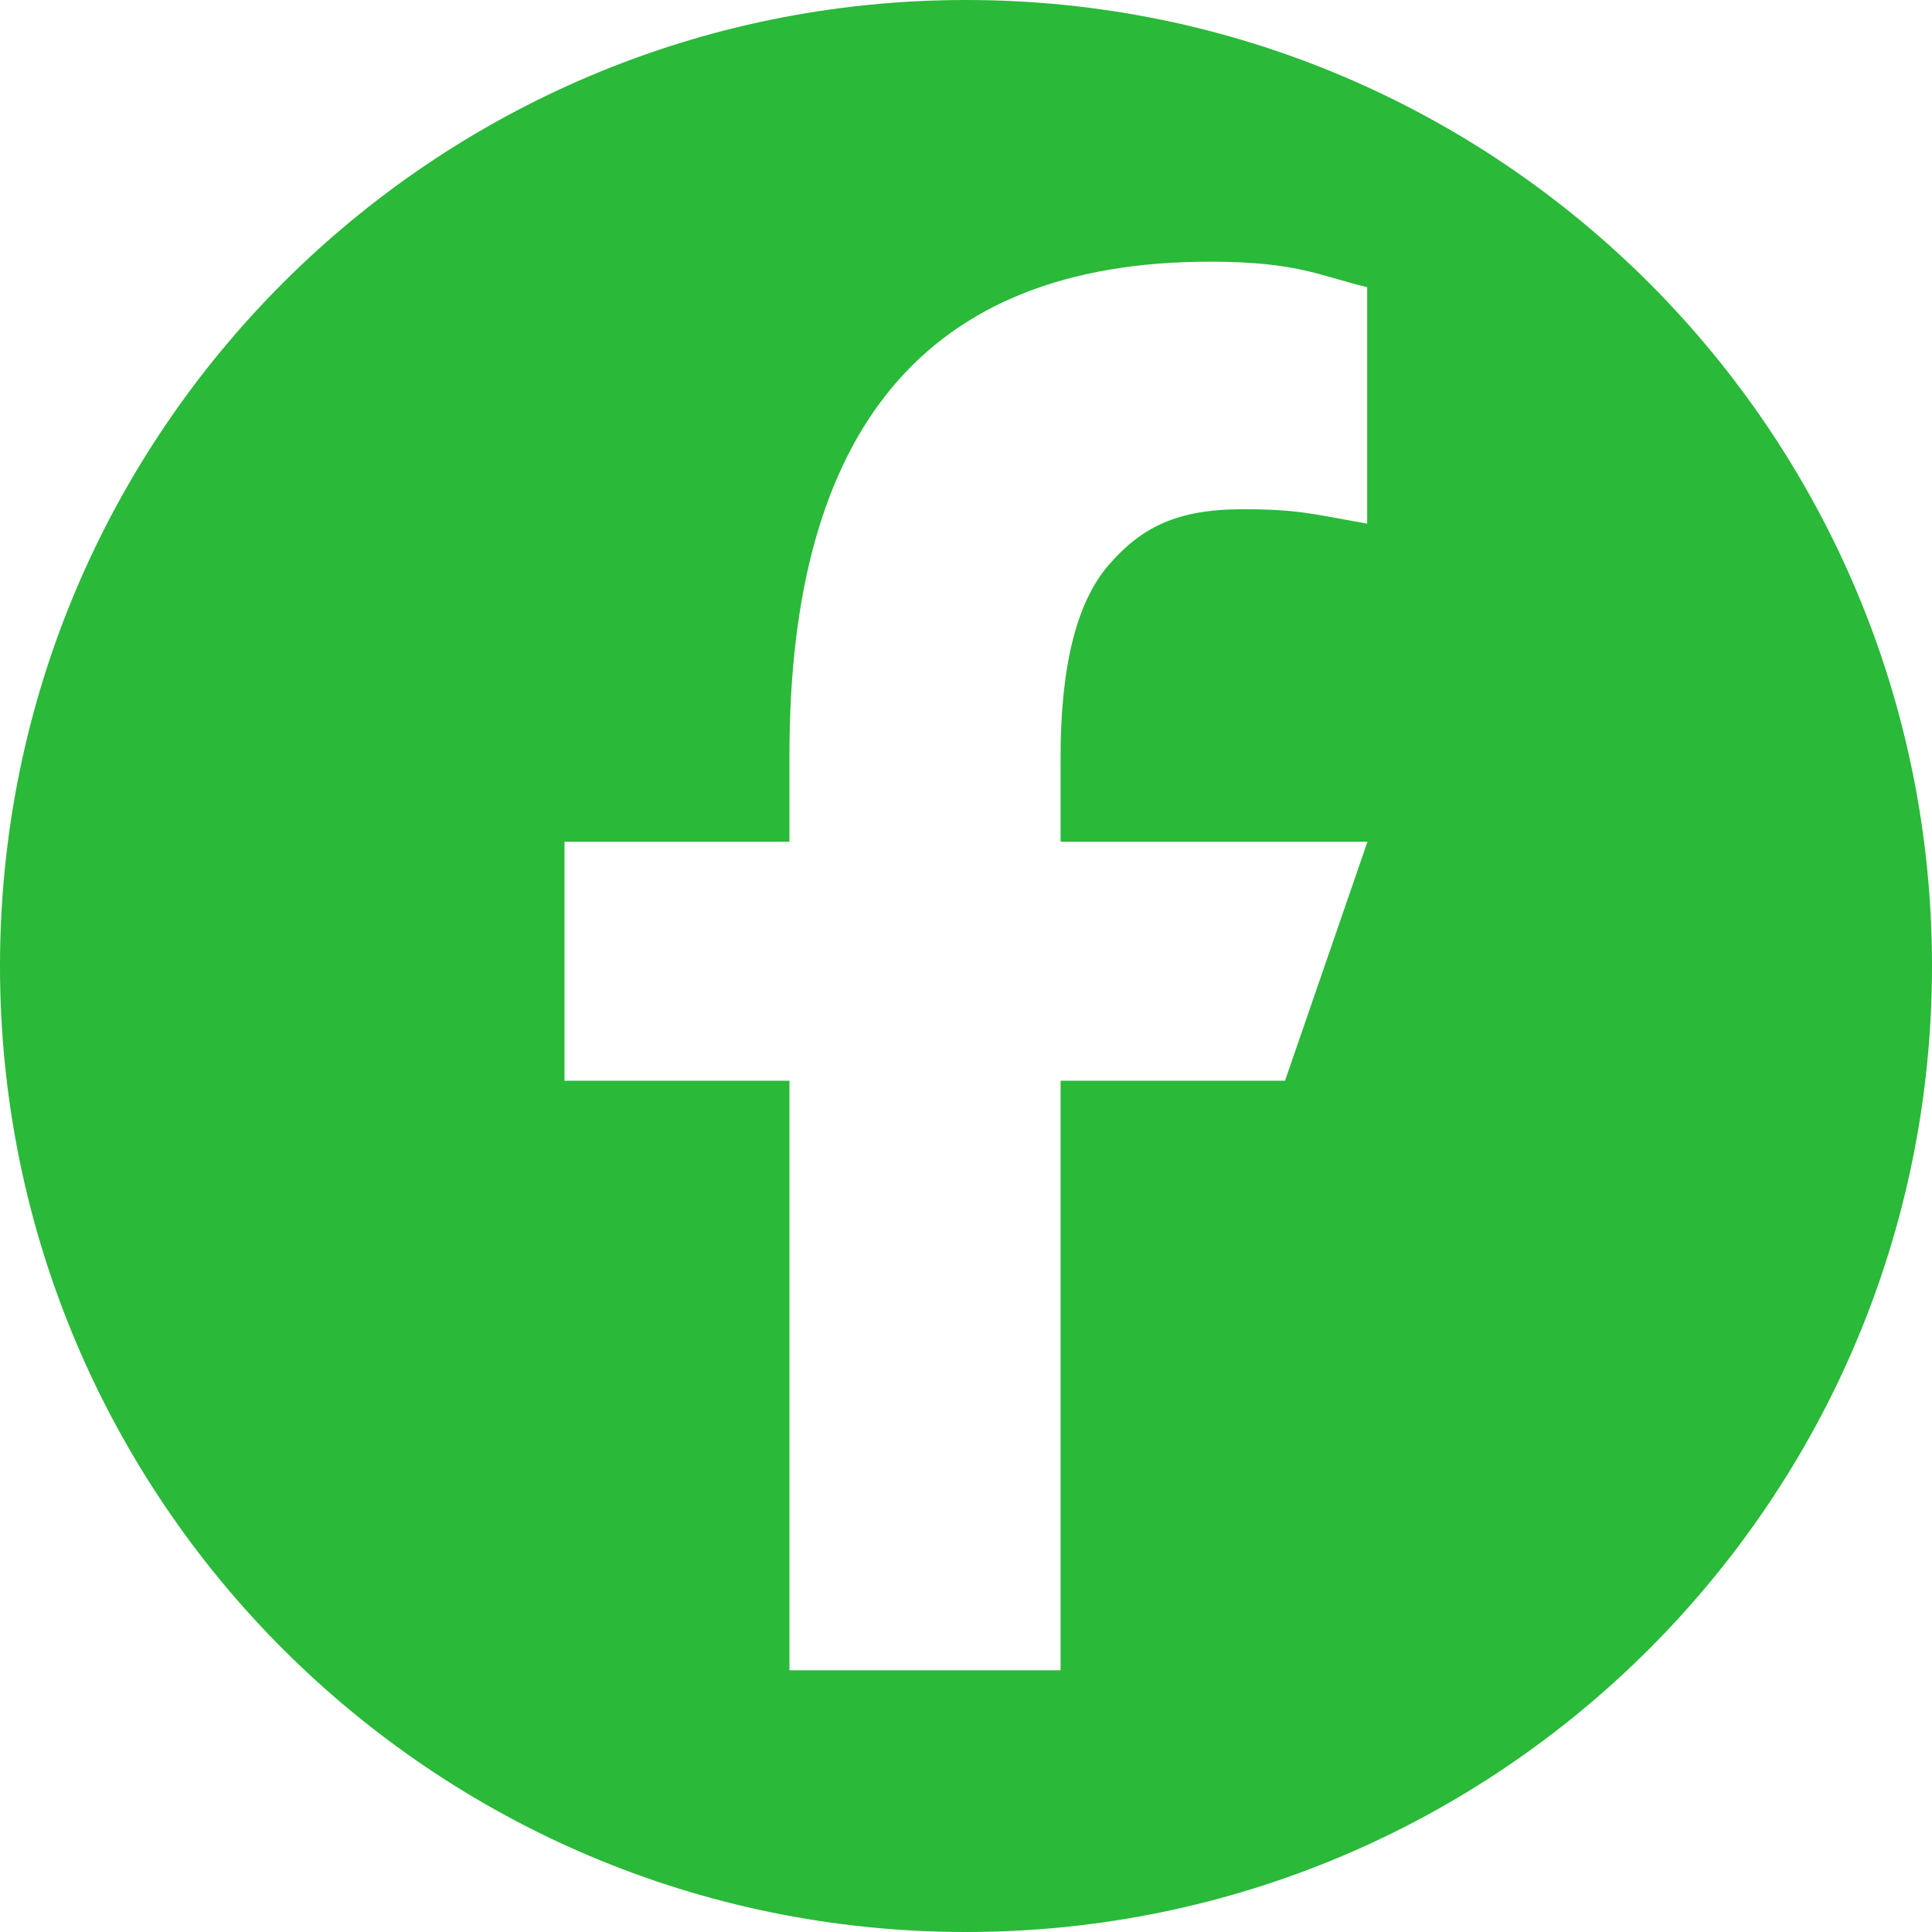
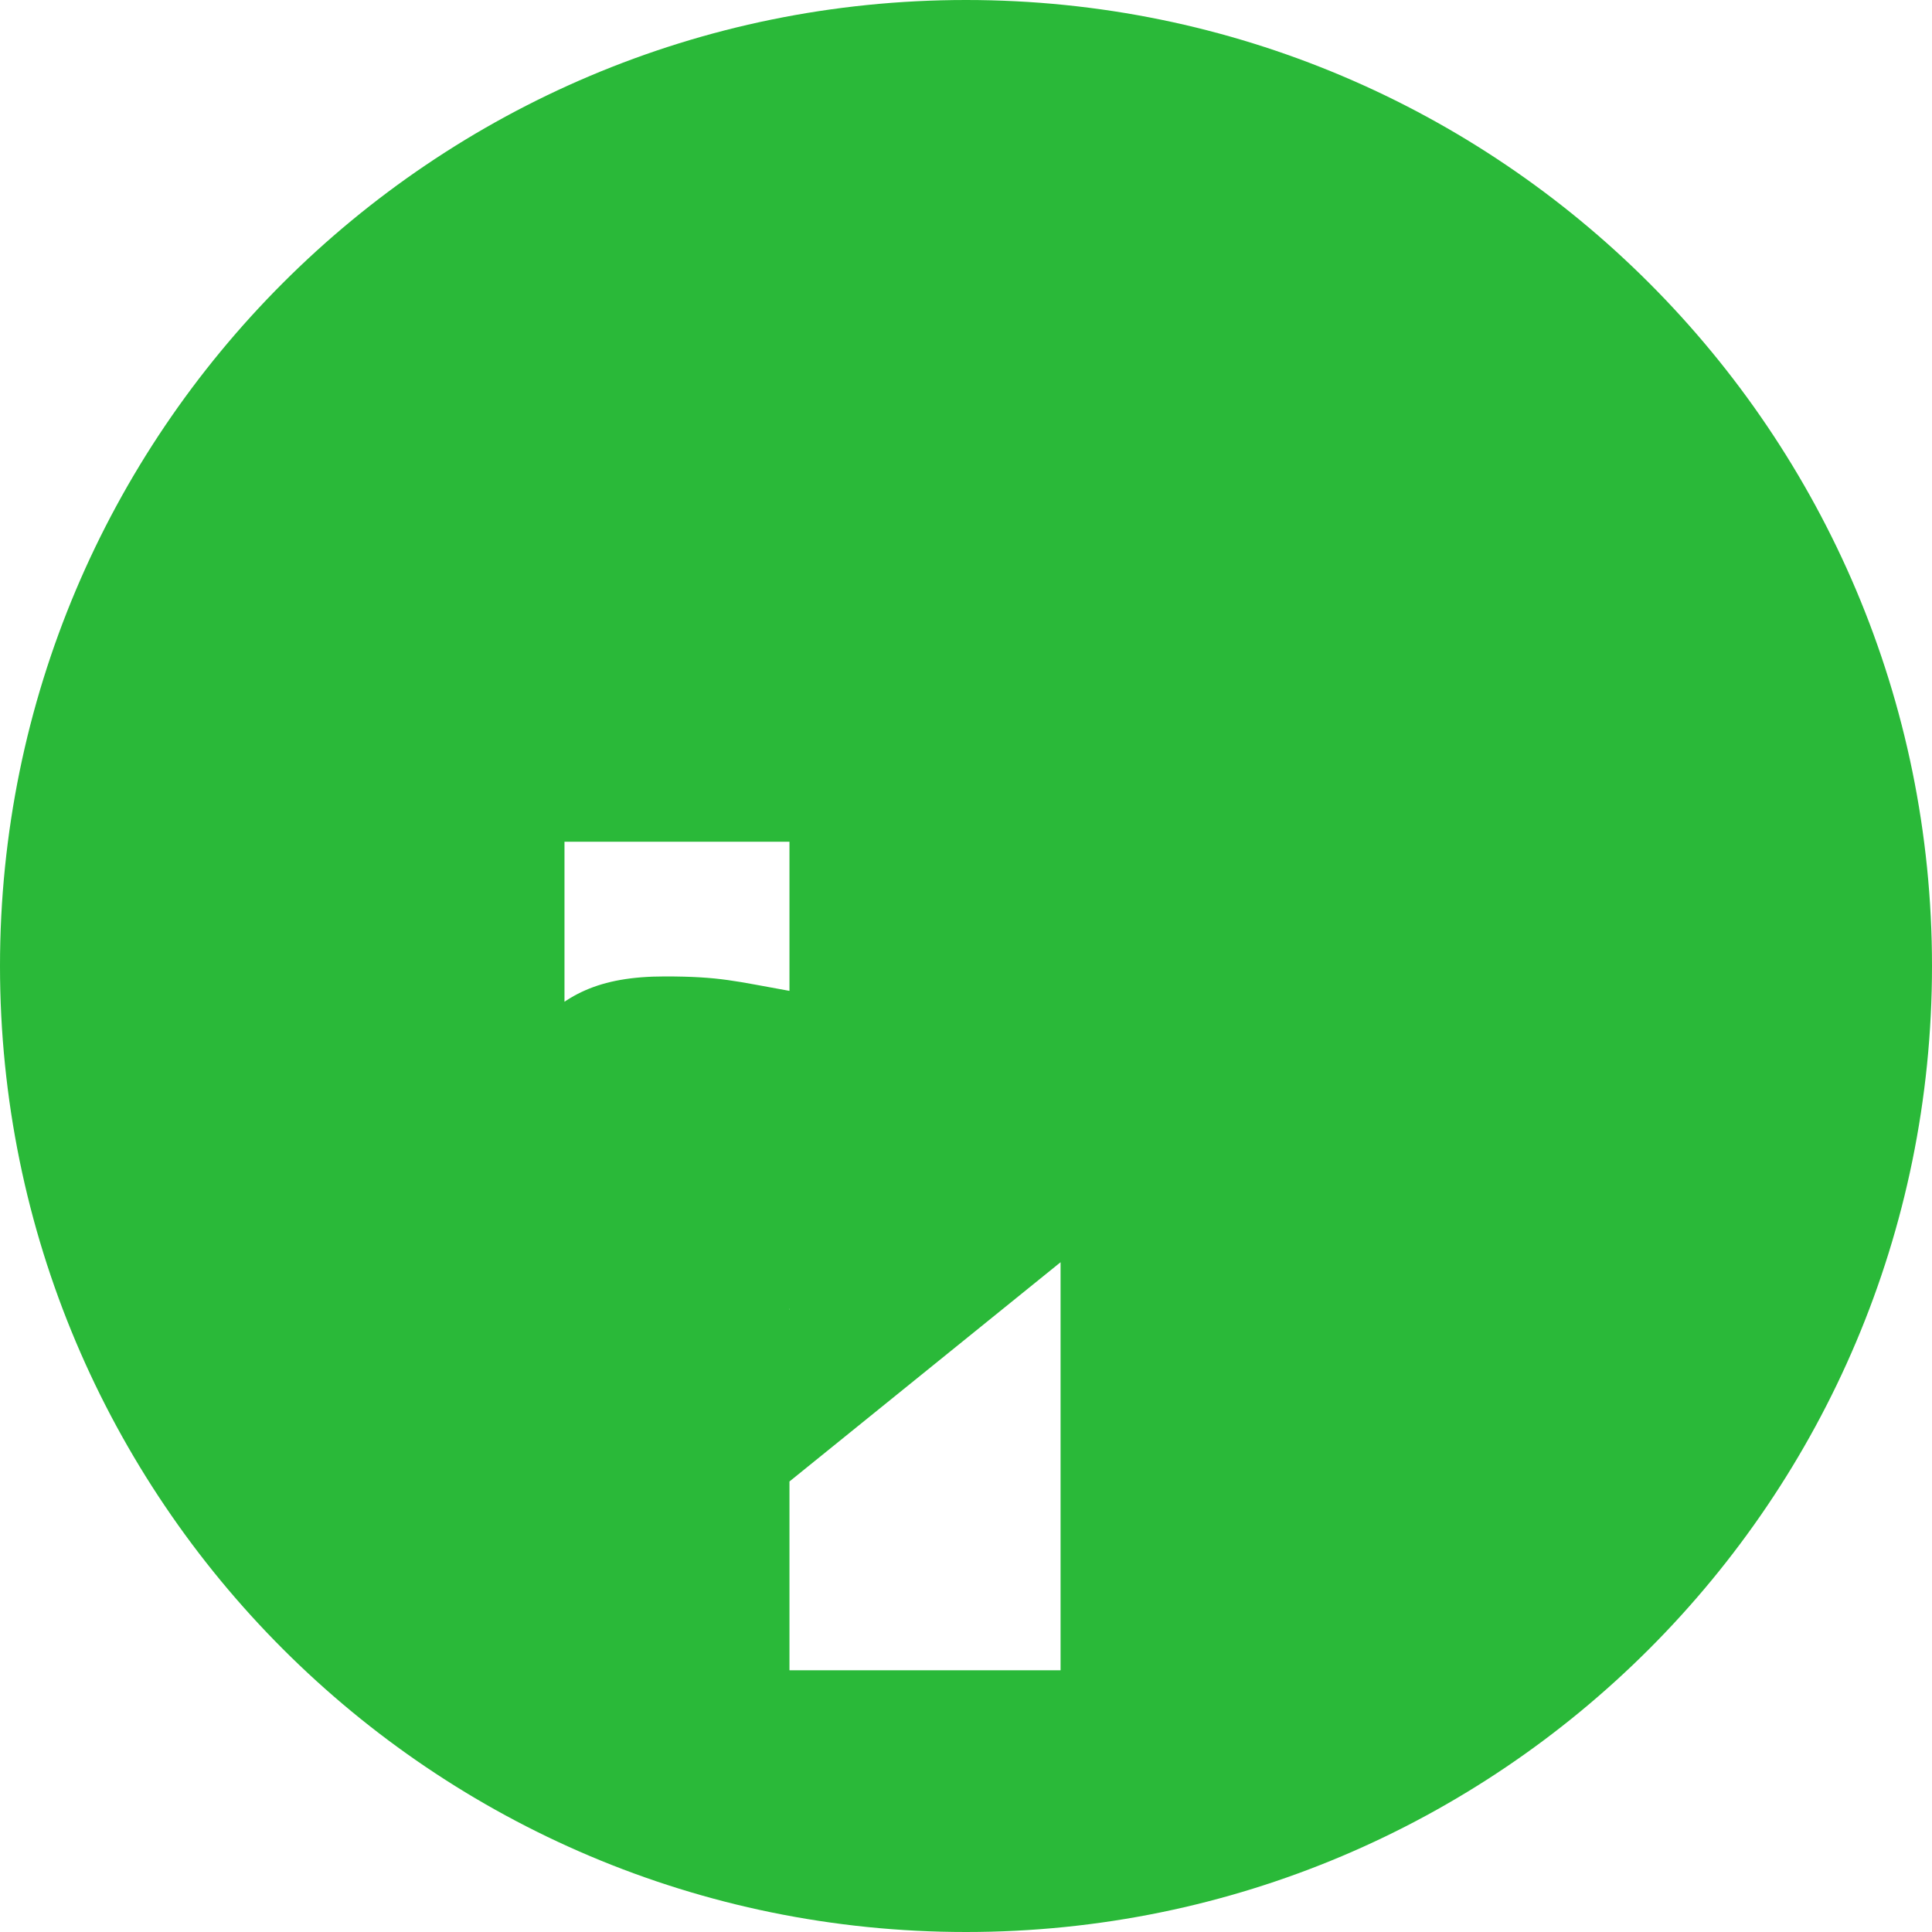
<svg xmlns="http://www.w3.org/2000/svg" id="Layer_1" viewBox="0 0 40 40">
  <defs>
    <style>.cls-1{fill:#2ab939;}</style>
  </defs>
-   <path class="cls-1" d="M20,0h0C8.954,0,0,8.954,0,20H0c0,11.046,8.954,20,20,20h0c11.046,0,20-8.954,20-20h0C40,8.954,31.046,0,20,0Zm6.605,22.375h-4.647v12.206h-5.613v-12.206h-4.658v-4.948h4.658v-1.808c0-6.688,2.789-10.201,8.701-10.201,1.811,0,2.265,.289,3.26,.528v4.896c-1.115-.198-1.427-.299-2.581-.299-1.373,0-2.1,.384-2.767,1.15-.667,.767-1,2.095-1,3.986v1.748h6.354l-1.707,4.948Z" />
+   <path class="cls-1" d="M20,0h0C8.954,0,0,8.954,0,20H0c0,11.046,8.954,20,20,20h0c11.046,0,20-8.954,20-20h0C40,8.954,31.046,0,20,0Zm6.605,22.375h-4.647v12.206h-5.613v-12.206h-4.658v-4.948h4.658v-1.808v4.896c-1.115-.198-1.427-.299-2.581-.299-1.373,0-2.1,.384-2.767,1.15-.667,.767-1,2.095-1,3.986v1.748h6.354l-1.707,4.948Z" />
</svg>